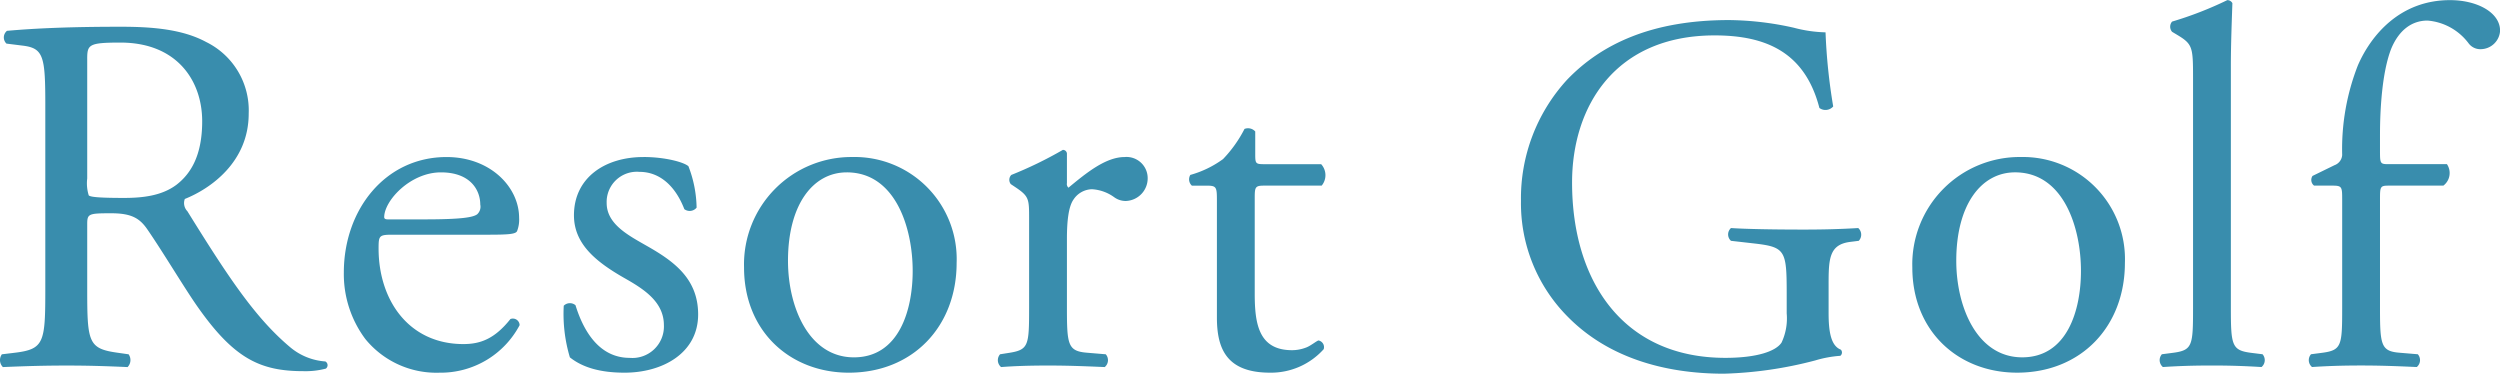
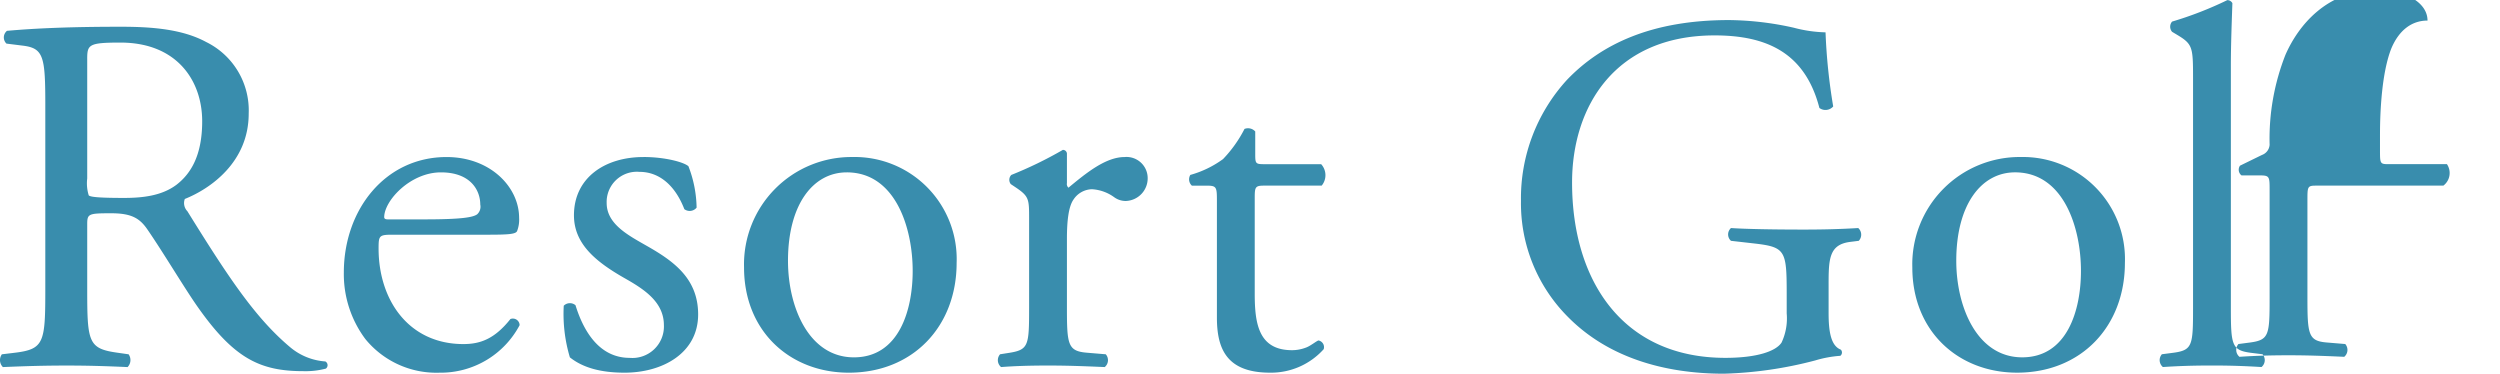
<svg xmlns="http://www.w3.org/2000/svg" width="293.53" height="43.875" viewBox="0 0 293.53 43.875">
  <defs>
    <style>
      .cls-1 {
        fill: #398dad;
        fill-rule: evenodd;
      }
    </style>
  </defs>
-   <path id="box02_txt_sp.svg" class="cls-1" d="M4128.57,858.2c0,6.3-.12,7.08-3.6,7.5l-1.5.18a1.156,1.156,0,0,0,.12,1.5c2.82-.12,4.98-0.18,7.5-0.18,2.4,0,4.44.06,7.14,0.18a1.173,1.173,0,0,0,.12-1.5l-1.26-.18c-3.48-.48-3.6-1.2-3.6-7.5v-7.56c0-1.259.12-1.319,2.82-1.319,2.4,0,3.36.6,4.26,1.919,1.86,2.7,4.32,6.84,5.88,9.06,4.26,6.06,7.32,7.56,12.42,7.56a9.339,9.339,0,0,0,2.64-.3,0.5,0.5,0,0,0-.06-0.84,7.181,7.181,0,0,1-4.14-1.68c-4.08-3.42-7.26-8.22-12.06-15.959a1.371,1.371,0,0,1-.3-1.44c3-1.2,7.5-4.32,7.5-10.02a8.94,8.94,0,0,0-4.98-8.4c-2.76-1.5-6.3-1.8-10.02-1.8-5.88,0-10.02.18-13.38,0.48a1,1,0,0,0-.06,1.5l1.92,0.24c2.46,0.3,2.64,1.32,2.64,7.02V858.2Zm4.92-27c0-1.68.18-1.92,3.9-1.92,6.66,0,9.6,4.5,9.6,9.24,0,4.08-1.38,6.18-3,7.44-1.74,1.32-4.02,1.56-6.18,1.56-3.06,0-3.96-.12-4.14-0.3a4.725,4.725,0,0,1-.18-1.98V831.2Zm46.93,20.639c2.52,0,3.36-.06,3.54-0.42a3.705,3.705,0,0,0,.24-1.559c0-3.6-3.36-7.14-8.52-7.14-7.2,0-12.06,6.18-12.06,13.559a12.739,12.739,0,0,0,2.52,7.8,10.753,10.753,0,0,0,8.7,3.96,10.486,10.486,0,0,0,9.42-5.58,0.793,0.793,0,0,0-1.08-.72c-1.86,2.34-3.54,2.94-5.52,2.94-6.42,0-9.96-5.16-9.96-11.22,0-1.5.06-1.62,1.62-1.62h11.1Zm-11.64-1.8c-0.42,0-.42-0.18-0.42-0.3,0.06-1.98,3.12-5.22,6.66-5.22,3.48,0,4.62,2.1,4.62,3.78a1.208,1.208,0,0,1-.36,1.14c-0.48.36-1.8,0.6-6.24,0.6h-4.26Zm30.02-7.32c-4.56,0-8.16,2.46-8.16,6.84,0,3.3,2.46,5.4,5.94,7.379,2.22,1.26,4.62,2.76,4.62,5.52a3.7,3.7,0,0,1-4.02,3.84c-3.42,0-5.34-2.88-6.36-6.18a1.019,1.019,0,0,0-1.38.06,17.839,17.839,0,0,0,.72,6.06c1.5,1.2,3.6,1.8,6.42,1.8,4.44,0,8.64-2.28,8.64-6.84,0-4.26-2.94-6.3-6.12-8.1-2.1-1.2-4.62-2.52-4.62-4.979a3.546,3.546,0,0,1,3.84-3.66c2.46,0,4.26,1.74,5.28,4.38a1.045,1.045,0,0,0,1.44-.18,14.014,14.014,0,0,0-.96-4.86C4203.54,843.316,4201.32,842.716,4198.8,842.716Zm24.59,0a12.608,12.608,0,0,0-12.78,12.959c0,7.5,5.4,12.36,12.3,12.36,7.5,0,12.66-5.4,12.66-12.9A11.986,11.986,0,0,0,4223.39,842.716Zm7.02,13.379c0,4.62-1.62,10.14-6.9,10.14s-7.74-5.88-7.74-11.34c0-6.6,2.94-10.379,6.9-10.379C4228.37,844.516,4230.41,851,4230.41,856.1Zm13.67,4.38c0,4.32-.06,4.86-2.27,5.22l-1.14.18a1.05,1.05,0,0,0,.12,1.5c1.56-.12,3.35-0.18,5.51-0.18,2.1,0,3.84.06,6.66,0.18a1.05,1.05,0,0,0,.12-1.5l-2.16-.18c-2.28-.18-2.4-0.9-2.4-5.22v-8.16c0-2.039.18-3.779,0.78-4.619a2.662,2.662,0,0,1,2.16-1.2,4.92,4.92,0,0,1,2.64.96,2.3,2.3,0,0,0,1.32.42,2.662,2.662,0,0,0,2.58-2.76,2.486,2.486,0,0,0-2.7-2.4c-2.22,0-4.5,1.86-6.6,3.6a0.574,0.574,0,0,1-.18-0.54V842.3a0.465,0.465,0,0,0-.48-0.42,46.374,46.374,0,0,1-6.05,2.94,0.82,0.82,0,0,0-.06,1.08l0.54,0.36c1.61,1.08,1.61,1.38,1.61,3.72v10.5Zm34.35-14.4a1.918,1.918,0,0,0-.06-2.52h-6.66c-1.02,0-1.08-.06-1.08-1.14v-2.7a1.137,1.137,0,0,0-1.26-.3,14.853,14.853,0,0,1-2.52,3.54,11.913,11.913,0,0,1-3.84,1.86,1,1,0,0,0,.18,1.26h1.68c1.2,0,1.26.12,1.26,1.74v13.739c0,3.6,1.08,6.48,6.24,6.48a8.308,8.308,0,0,0,6.3-2.76,0.8,0.8,0,0,0-.6-1.02c-0.18,0-.96.66-1.5,0.84a4.581,4.581,0,0,1-1.62.3c-3.96,0-4.38-3.18-4.38-6.66V847.516c0-1.26.06-1.44,1.08-1.44h6.78Zm59.52,11.639c0-3.06.06-4.74,2.58-5.04l0.96-.12a1.047,1.047,0,0,0-.06-1.5c-1.98.12-4.02,0.18-6.36,0.18-3.54,0-6.84-.06-8.58-0.18a1,1,0,0,0,0,1.5l2.64,0.3c3.72,0.42,3.9.78,3.9,5.82v2.4a6.684,6.684,0,0,1-.6,3.42c-0.66,1.02-2.88,1.8-6.6,1.8-12.06,0-18-9.06-18-20.579,0-9,5.1-17.28,16.74-17.28,6.12,0,10.62,2.04,12.3,8.52a1.2,1.2,0,0,0,1.62-.18,67.5,67.5,0,0,1-.9-8.7,15.834,15.834,0,0,1-3.72-.54,35.858,35.858,0,0,0-7.62-.9c-9.06,0-15,2.82-19.02,7.02a20.59,20.59,0,0,0-5.4,14.22,18.887,18.887,0,0,0,5.52,13.619c4.62,4.68,11.16,6.66,18.3,6.66a46.9,46.9,0,0,0,10.74-1.56,13.444,13.444,0,0,1,2.94-.54,0.494,0.494,0,0,0,.06-0.72c-1.08-.42-1.44-1.86-1.44-4.26v-3.36Zm22.61-15a12.608,12.608,0,0,0-12.78,12.959c0,7.5,5.4,12.36,12.3,12.36,7.5,0,12.66-5.4,12.66-12.9A11.986,11.986,0,0,0,4360.56,842.716Zm7.02,13.379c0,4.62-1.62,10.14-6.9,10.14s-7.74-5.88-7.74-11.34c0-6.6,2.94-10.379,6.9-10.379C4365.54,844.516,4367.58,851,4367.58,856.1Zm17.6-24c0-2.64.12-5.64,0.18-7.439a0.66,0.66,0,0,0-.6-0.36,42.556,42.556,0,0,1-6.48,2.519,0.913,0.913,0,0,0,0,1.2l0.6,0.36c1.8,1.08,1.86,1.44,1.86,4.98v27.119c0,4.32-.06,4.92-2.28,5.22l-1.38.18a1.05,1.05,0,0,0,.12,1.5c1.8-.12,3.6-0.18,5.76-0.18,2.1,0,3.84.06,5.82,0.18a1.05,1.05,0,0,0,.12-1.5l-1.44-.18c-2.16-.3-2.28-0.9-2.28-5.22V832.1Zm24.95,13.98a1.852,1.852,0,0,0,.42-2.52h-6.84c-1.02,0-1.02-.06-1.02-1.68v-1.74c0-3,.24-7.38,1.32-10.14,0.9-2.16,2.4-3.3,4.26-3.3a6.7,6.7,0,0,1,4.8,2.64,1.711,1.711,0,0,0,1.44.72,2.3,2.3,0,0,0,2.28-2.16c0-2.159-2.7-3.6-5.88-3.6-5.94,0-9.3,4.2-10.8,7.619a26.9,26.9,0,0,0-1.86,10.56,1.363,1.363,0,0,1-.9,1.2l-2.58,1.26a0.841,0.841,0,0,0,.18,1.14h2.1c1.2,0,1.2.12,1.2,1.74v12.659c0,4.32-.06,4.92-2.28,5.22l-1.38.18a1.05,1.05,0,0,0,.12,1.5c1.8-.12,3.6-0.18,5.76-0.18,2.1,0,3.84.06,6.54,0.18a1.05,1.05,0,0,0,.12-1.5l-2.16-.18c-2.16-.18-2.28-0.9-2.28-5.22V847.816c0-1.62,0-1.74,1.02-1.74h6.42Z" transform="translate(-4123.25 -824.281)" />
+   <path id="box02_txt_sp.svg" class="cls-1" d="M4128.57,858.2c0,6.3-.12,7.08-3.6,7.5l-1.5.18a1.156,1.156,0,0,0,.12,1.5c2.82-.12,4.98-0.18,7.5-0.18,2.4,0,4.44.06,7.14,0.18a1.173,1.173,0,0,0,.12-1.5l-1.26-.18c-3.48-.48-3.6-1.2-3.6-7.5v-7.56c0-1.259.12-1.319,2.82-1.319,2.4,0,3.36.6,4.26,1.919,1.86,2.7,4.32,6.84,5.88,9.06,4.26,6.06,7.32,7.56,12.42,7.56a9.339,9.339,0,0,0,2.64-.3,0.5,0.5,0,0,0-.06-0.84,7.181,7.181,0,0,1-4.14-1.68c-4.08-3.42-7.26-8.22-12.06-15.959a1.371,1.371,0,0,1-.3-1.44c3-1.2,7.5-4.32,7.5-10.02a8.94,8.94,0,0,0-4.98-8.4c-2.76-1.5-6.3-1.8-10.02-1.8-5.88,0-10.02.18-13.38,0.48a1,1,0,0,0-.06,1.5l1.92,0.24c2.46,0.3,2.64,1.32,2.64,7.02V858.2Zm4.92-27c0-1.68.18-1.92,3.9-1.92,6.66,0,9.6,4.5,9.6,9.24,0,4.08-1.38,6.18-3,7.44-1.74,1.32-4.02,1.56-6.18,1.56-3.06,0-3.96-.12-4.14-0.3a4.725,4.725,0,0,1-.18-1.98V831.2Zm46.93,20.639c2.52,0,3.36-.06,3.54-0.42a3.705,3.705,0,0,0,.24-1.559c0-3.6-3.36-7.14-8.52-7.14-7.2,0-12.06,6.18-12.06,13.559a12.739,12.739,0,0,0,2.52,7.8,10.753,10.753,0,0,0,8.7,3.96,10.486,10.486,0,0,0,9.42-5.58,0.793,0.793,0,0,0-1.08-.72c-1.86,2.34-3.54,2.94-5.52,2.94-6.42,0-9.96-5.16-9.96-11.22,0-1.5.06-1.62,1.62-1.62h11.1Zm-11.64-1.8c-0.42,0-.42-0.18-0.42-0.3,0.06-1.98,3.12-5.22,6.66-5.22,3.48,0,4.62,2.1,4.62,3.78a1.208,1.208,0,0,1-.36,1.14c-0.48.36-1.8,0.6-6.24,0.6h-4.26Zm30.02-7.32c-4.56,0-8.16,2.46-8.16,6.84,0,3.3,2.46,5.4,5.94,7.379,2.22,1.26,4.62,2.76,4.62,5.52a3.7,3.7,0,0,1-4.02,3.84c-3.42,0-5.34-2.88-6.36-6.18a1.019,1.019,0,0,0-1.38.06,17.839,17.839,0,0,0,.72,6.06c1.5,1.2,3.6,1.8,6.42,1.8,4.44,0,8.64-2.28,8.64-6.84,0-4.26-2.94-6.3-6.12-8.1-2.1-1.2-4.62-2.52-4.62-4.979a3.546,3.546,0,0,1,3.84-3.66c2.46,0,4.26,1.74,5.28,4.38a1.045,1.045,0,0,0,1.44-.18,14.014,14.014,0,0,0-.96-4.86C4203.54,843.316,4201.32,842.716,4198.8,842.716Zm24.59,0a12.608,12.608,0,0,0-12.78,12.959c0,7.5,5.4,12.36,12.3,12.36,7.5,0,12.66-5.4,12.66-12.9A11.986,11.986,0,0,0,4223.39,842.716Zm7.02,13.379c0,4.62-1.62,10.14-6.9,10.14s-7.74-5.88-7.74-11.34c0-6.6,2.94-10.379,6.9-10.379C4228.37,844.516,4230.41,851,4230.41,856.1Zm13.67,4.38c0,4.32-.06,4.86-2.27,5.22l-1.14.18a1.05,1.05,0,0,0,.12,1.5c1.56-.12,3.35-0.18,5.51-0.18,2.1,0,3.84.06,6.66,0.18a1.05,1.05,0,0,0,.12-1.5l-2.16-.18c-2.28-.18-2.4-0.9-2.4-5.22v-8.16c0-2.039.18-3.779,0.78-4.619a2.662,2.662,0,0,1,2.16-1.2,4.92,4.92,0,0,1,2.64.96,2.3,2.3,0,0,0,1.32.42,2.662,2.662,0,0,0,2.58-2.76,2.486,2.486,0,0,0-2.7-2.4c-2.22,0-4.5,1.86-6.6,3.6a0.574,0.574,0,0,1-.18-0.54V842.3a0.465,0.465,0,0,0-.48-0.42,46.374,46.374,0,0,1-6.05,2.94,0.82,0.82,0,0,0-.06,1.08l0.54,0.36c1.61,1.08,1.61,1.38,1.61,3.72v10.5Zm34.35-14.4a1.918,1.918,0,0,0-.06-2.52h-6.66c-1.02,0-1.08-.06-1.08-1.14v-2.7a1.137,1.137,0,0,0-1.26-.3,14.853,14.853,0,0,1-2.52,3.54,11.913,11.913,0,0,1-3.84,1.86,1,1,0,0,0,.18,1.26h1.68c1.2,0,1.26.12,1.26,1.74v13.739c0,3.6,1.08,6.48,6.24,6.48a8.308,8.308,0,0,0,6.3-2.76,0.8,0.8,0,0,0-.6-1.02c-0.18,0-.96.66-1.5,0.84a4.581,4.581,0,0,1-1.62.3c-3.96,0-4.38-3.18-4.38-6.66V847.516c0-1.26.06-1.44,1.08-1.44h6.78Zm59.52,11.639c0-3.06.06-4.74,2.58-5.04l0.96-.12a1.047,1.047,0,0,0-.06-1.5c-1.98.12-4.02,0.18-6.36,0.18-3.54,0-6.84-.06-8.58-0.18a1,1,0,0,0,0,1.5l2.64,0.3c3.72,0.42,3.9.78,3.9,5.82v2.4a6.684,6.684,0,0,1-.6,3.42c-0.66,1.02-2.88,1.8-6.6,1.8-12.06,0-18-9.06-18-20.579,0-9,5.1-17.28,16.74-17.28,6.12,0,10.62,2.04,12.3,8.52a1.2,1.2,0,0,0,1.62-.18,67.5,67.5,0,0,1-.9-8.7,15.834,15.834,0,0,1-3.72-.54,35.858,35.858,0,0,0-7.62-.9c-9.06,0-15,2.82-19.02,7.02a20.59,20.59,0,0,0-5.4,14.22,18.887,18.887,0,0,0,5.52,13.619c4.62,4.68,11.16,6.66,18.3,6.66a46.9,46.9,0,0,0,10.74-1.56,13.444,13.444,0,0,1,2.94-.54,0.494,0.494,0,0,0,.06-0.72c-1.08-.42-1.44-1.86-1.44-4.26v-3.36Zm22.61-15a12.608,12.608,0,0,0-12.78,12.959c0,7.5,5.4,12.36,12.3,12.36,7.5,0,12.66-5.4,12.66-12.9A11.986,11.986,0,0,0,4360.56,842.716Zm7.02,13.379c0,4.62-1.62,10.14-6.9,10.14s-7.74-5.88-7.74-11.34c0-6.6,2.94-10.379,6.9-10.379C4365.54,844.516,4367.58,851,4367.58,856.1Zm17.6-24c0-2.64.12-5.64,0.18-7.439a0.66,0.66,0,0,0-.6-0.36,42.556,42.556,0,0,1-6.48,2.519,0.913,0.913,0,0,0,0,1.2l0.6,0.36c1.8,1.08,1.86,1.44,1.86,4.98v27.119c0,4.32-.06,4.92-2.28,5.22l-1.38.18a1.05,1.05,0,0,0,.12,1.5c1.8-.12,3.6-0.18,5.76-0.18,2.1,0,3.84.06,5.82,0.18a1.05,1.05,0,0,0,.12-1.5l-1.44-.18c-2.16-.3-2.28-0.9-2.28-5.22V832.1Zm24.95,13.98a1.852,1.852,0,0,0,.42-2.52h-6.84c-1.02,0-1.02-.06-1.02-1.68v-1.74c0-3,.24-7.38,1.32-10.14,0.9-2.16,2.4-3.3,4.26-3.3c0-2.159-2.7-3.6-5.88-3.6-5.94,0-9.3,4.2-10.8,7.619a26.9,26.9,0,0,0-1.86,10.56,1.363,1.363,0,0,1-.9,1.2l-2.58,1.26a0.841,0.841,0,0,0,.18,1.14h2.1c1.2,0,1.2.12,1.2,1.74v12.659c0,4.32-.06,4.92-2.28,5.22l-1.38.18a1.05,1.05,0,0,0,.12,1.5c1.8-.12,3.6-0.18,5.76-0.18,2.1,0,3.84.06,6.54,0.18a1.05,1.05,0,0,0,.12-1.5l-2.16-.18c-2.16-.18-2.28-0.9-2.28-5.22V847.816c0-1.62,0-1.74,1.02-1.74h6.42Z" transform="translate(-4123.25 -824.281)" />
</svg>